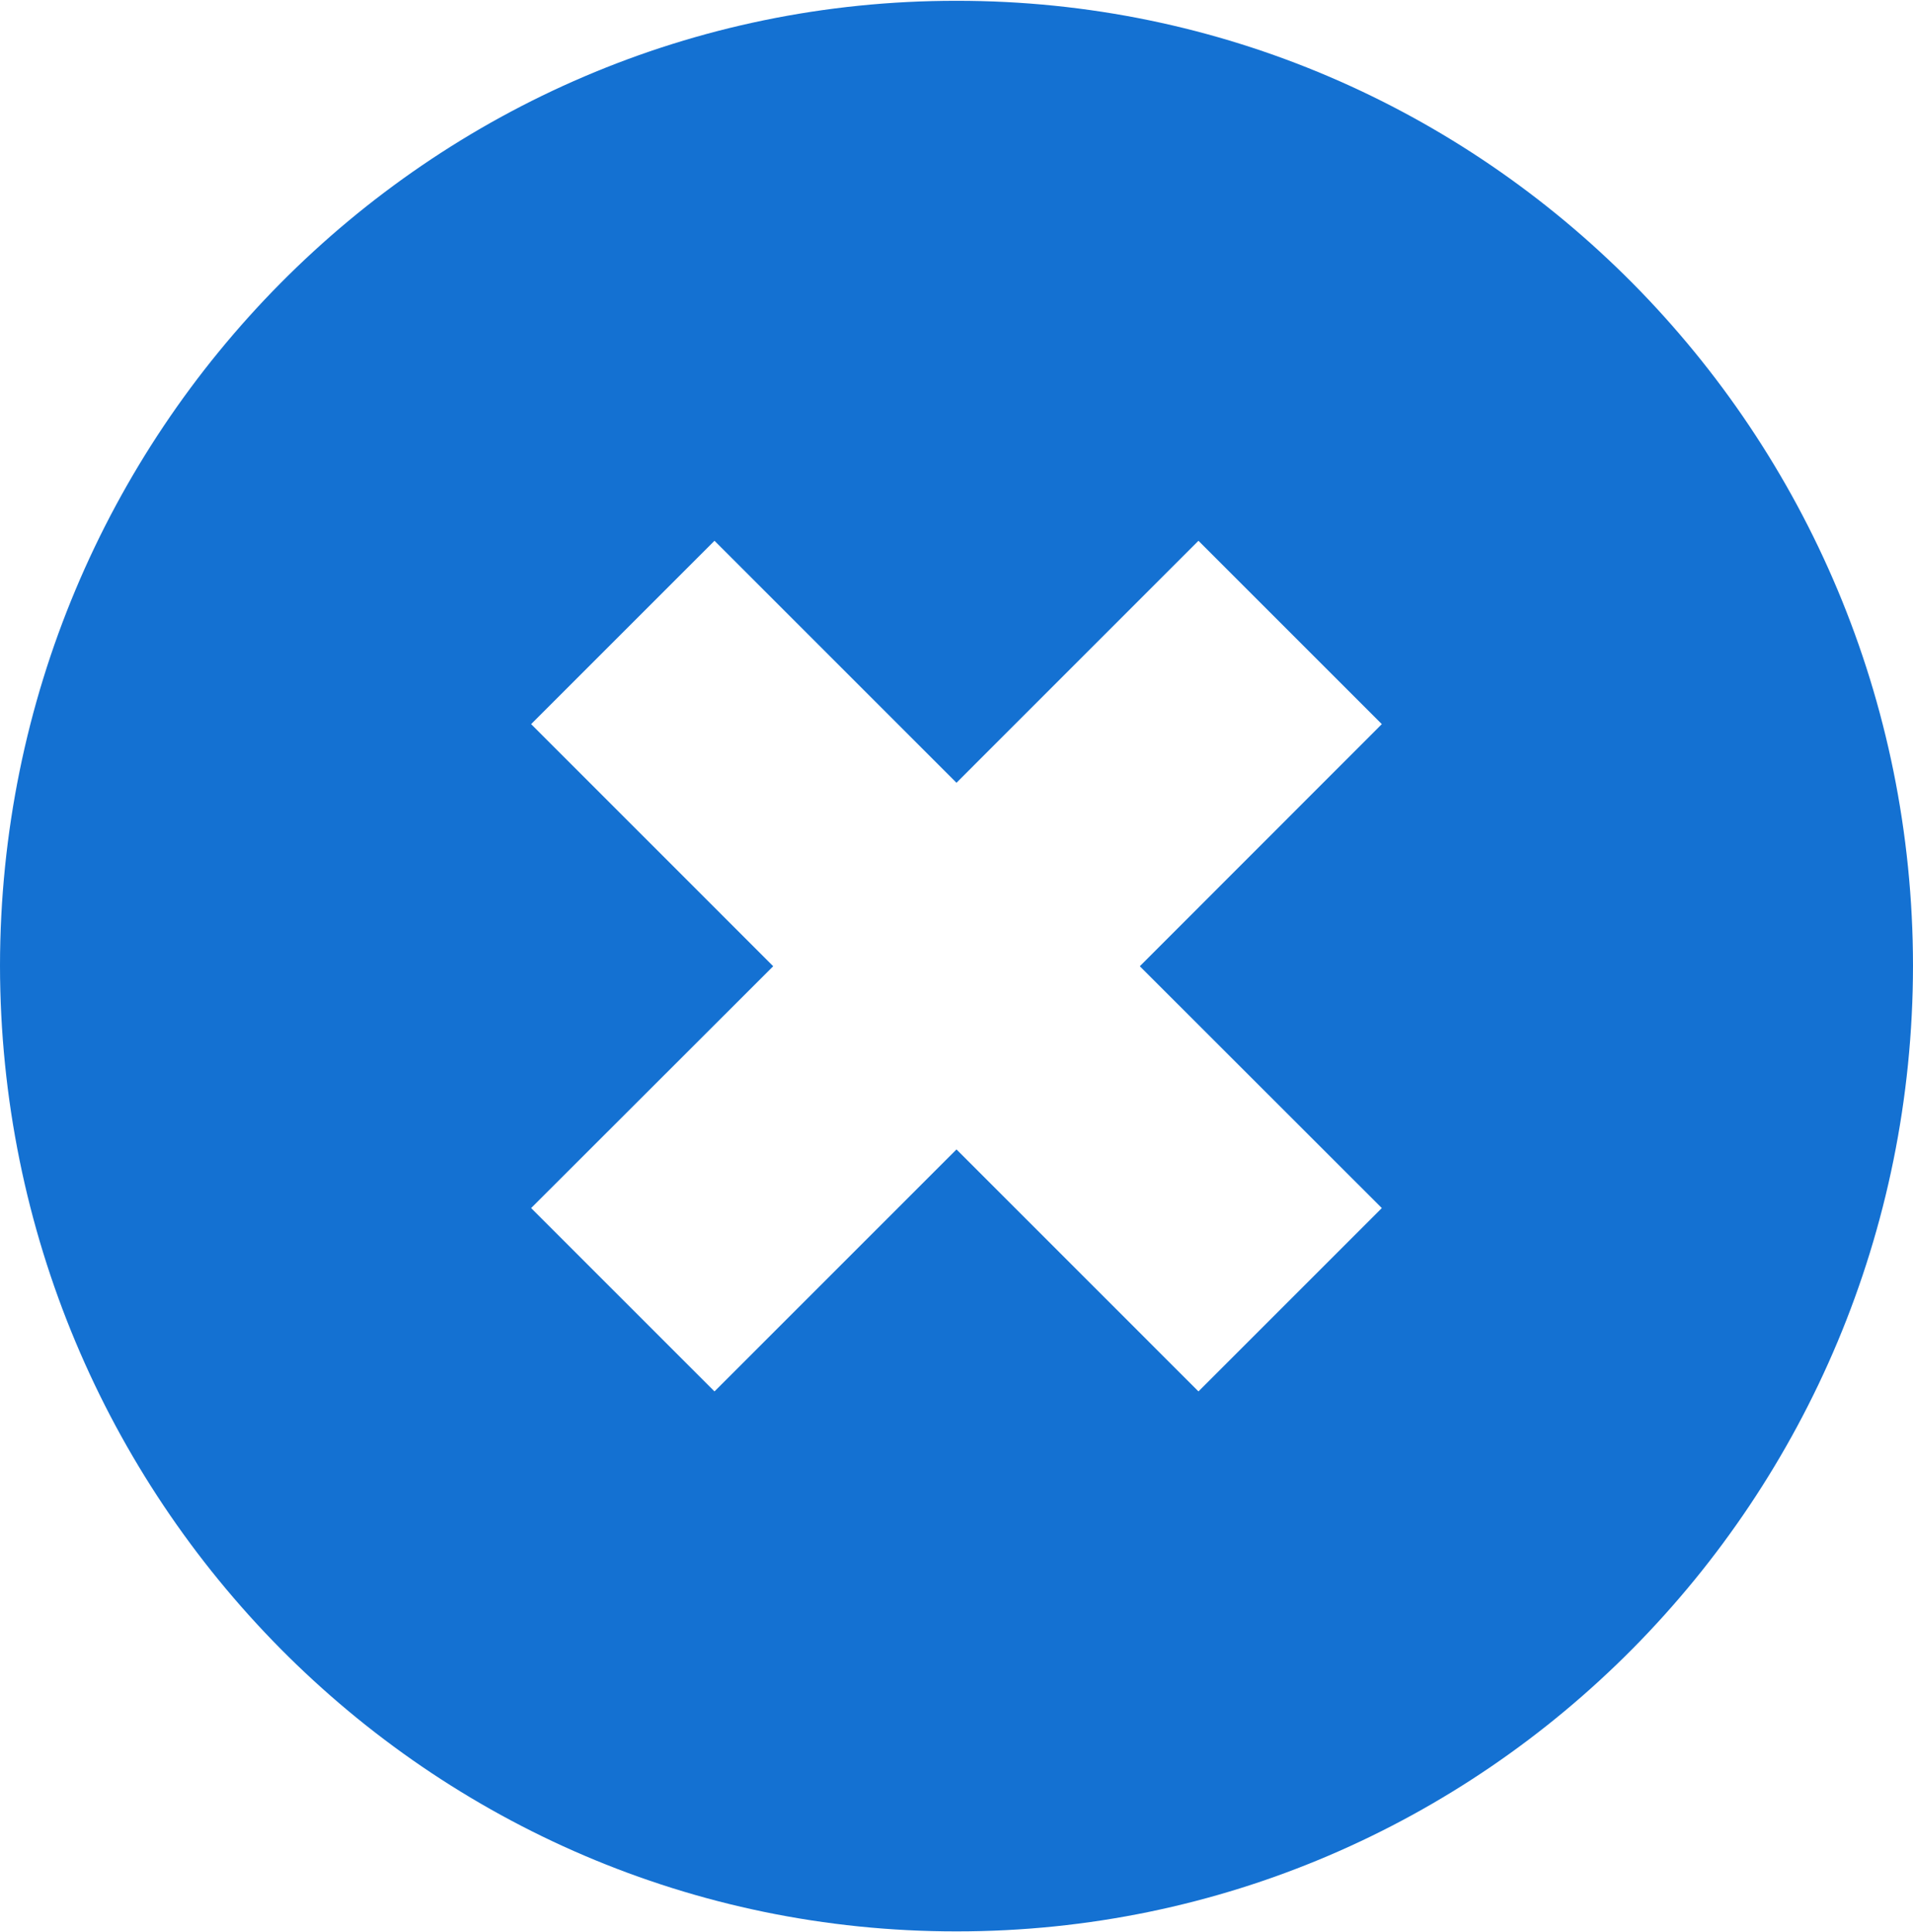
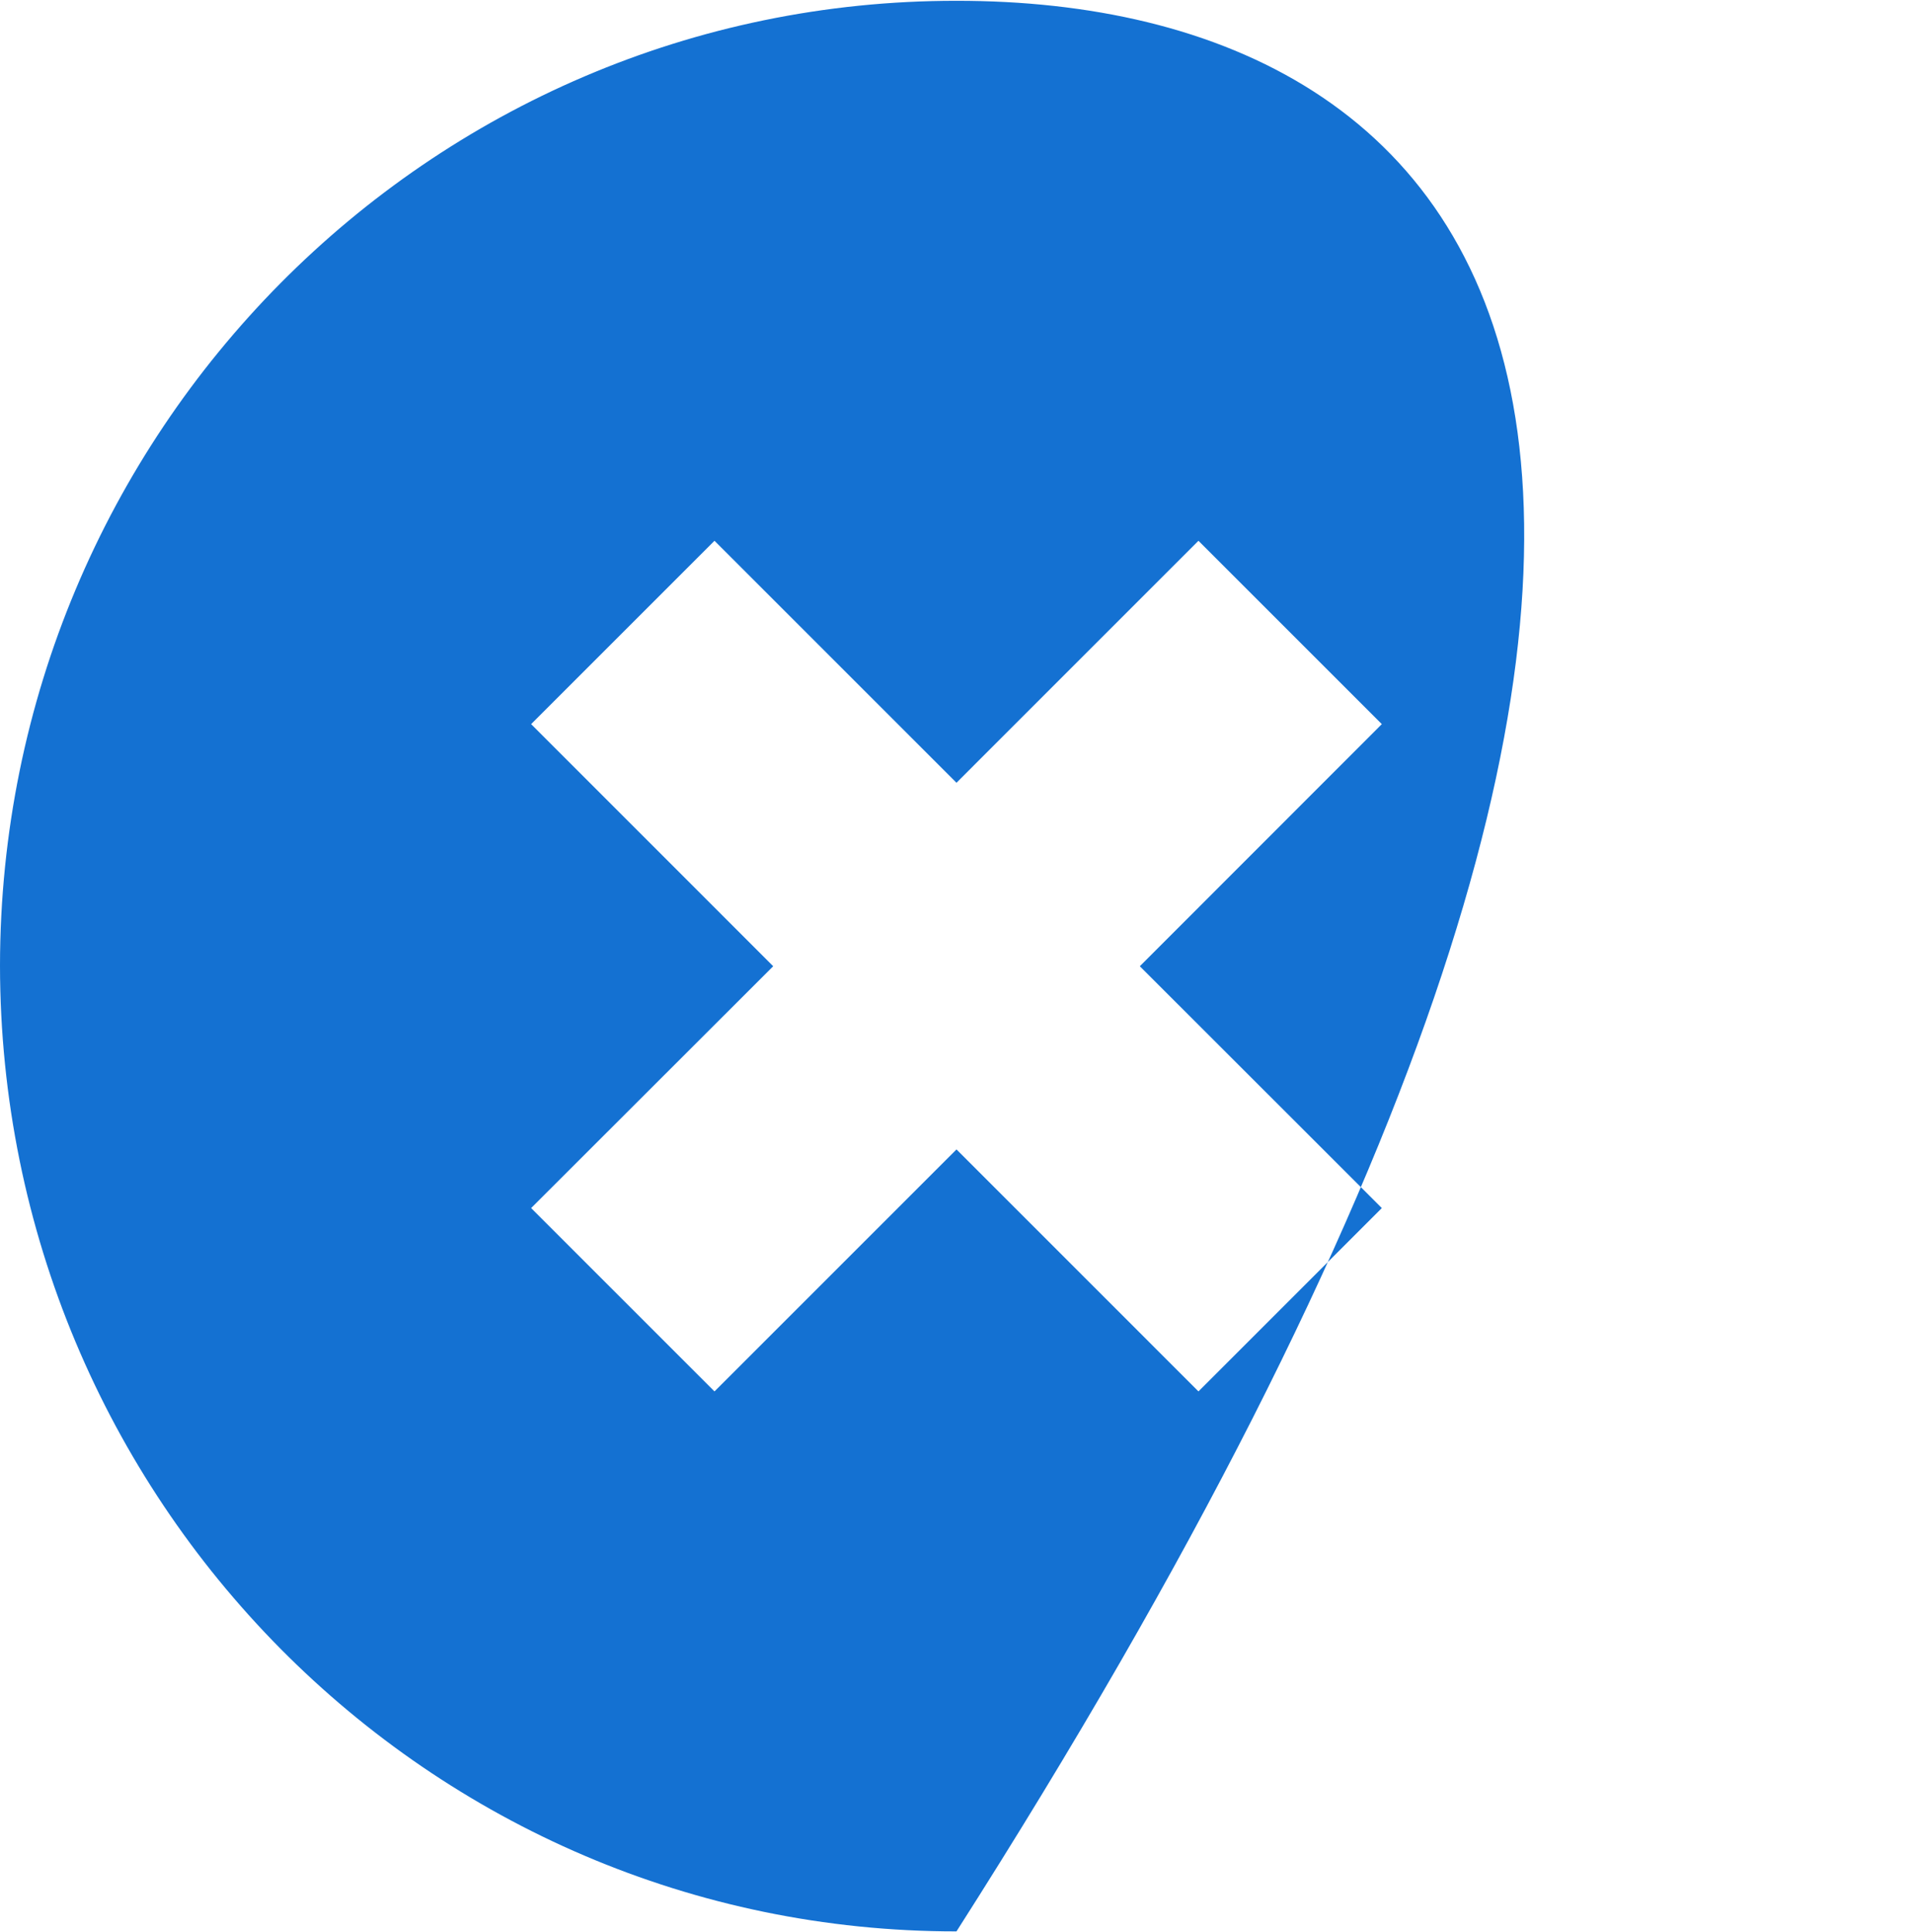
<svg xmlns="http://www.w3.org/2000/svg" version="1.1" x="0px" y="0px" viewBox="0 0 99.082 100" enable-background="new 0 0 99.082 100" xml:space="preserve" aria-hidden="true" width="99px" height="100px" style="fill:url(#CerosGradient_id0894da8cc);">
  <defs>
    <linearGradient class="cerosgradient" data-cerosgradient="true" id="CerosGradient_id0894da8cc" gradientUnits="userSpaceOnUse" x1="50%" y1="100%" x2="50%" y2="0%">
      <stop offset="0%" stop-color="#1471D2" />
      <stop offset="100%" stop-color="#1471D2" />
    </linearGradient>
    <linearGradient />
  </defs>
-   <path d="M49.54,0C22.198-0.019,0.027,22.375,0,49.973C0.027,77.618,22.198,100.01,49.54,100  c27.352,0.01,49.521-22.382,49.542-50.027C99.062,22.375,76.892-0.019,49.54,0z M71.57,62.534l-9.497,9.496L49.54,59.496  L37.006,72.03l-9.497-9.496l12.538-12.527L27.509,37.466l9.497-9.496L49.54,40.504L62.073,27.97l9.497,9.496L59.036,50.007  L71.57,62.534z" style="fill:url(#CerosGradient_id0894da8cc);" />
+   <path d="M49.54,0C22.198-0.019,0.027,22.375,0,49.973C0.027,77.618,22.198,100.01,49.54,100  C99.062,22.375,76.892-0.019,49.54,0z M71.57,62.534l-9.497,9.496L49.54,59.496  L37.006,72.03l-9.497-9.496l12.538-12.527L27.509,37.466l9.497-9.496L49.54,40.504L62.073,27.97l9.497,9.496L59.036,50.007  L71.57,62.534z" style="fill:url(#CerosGradient_id0894da8cc);" />
</svg>